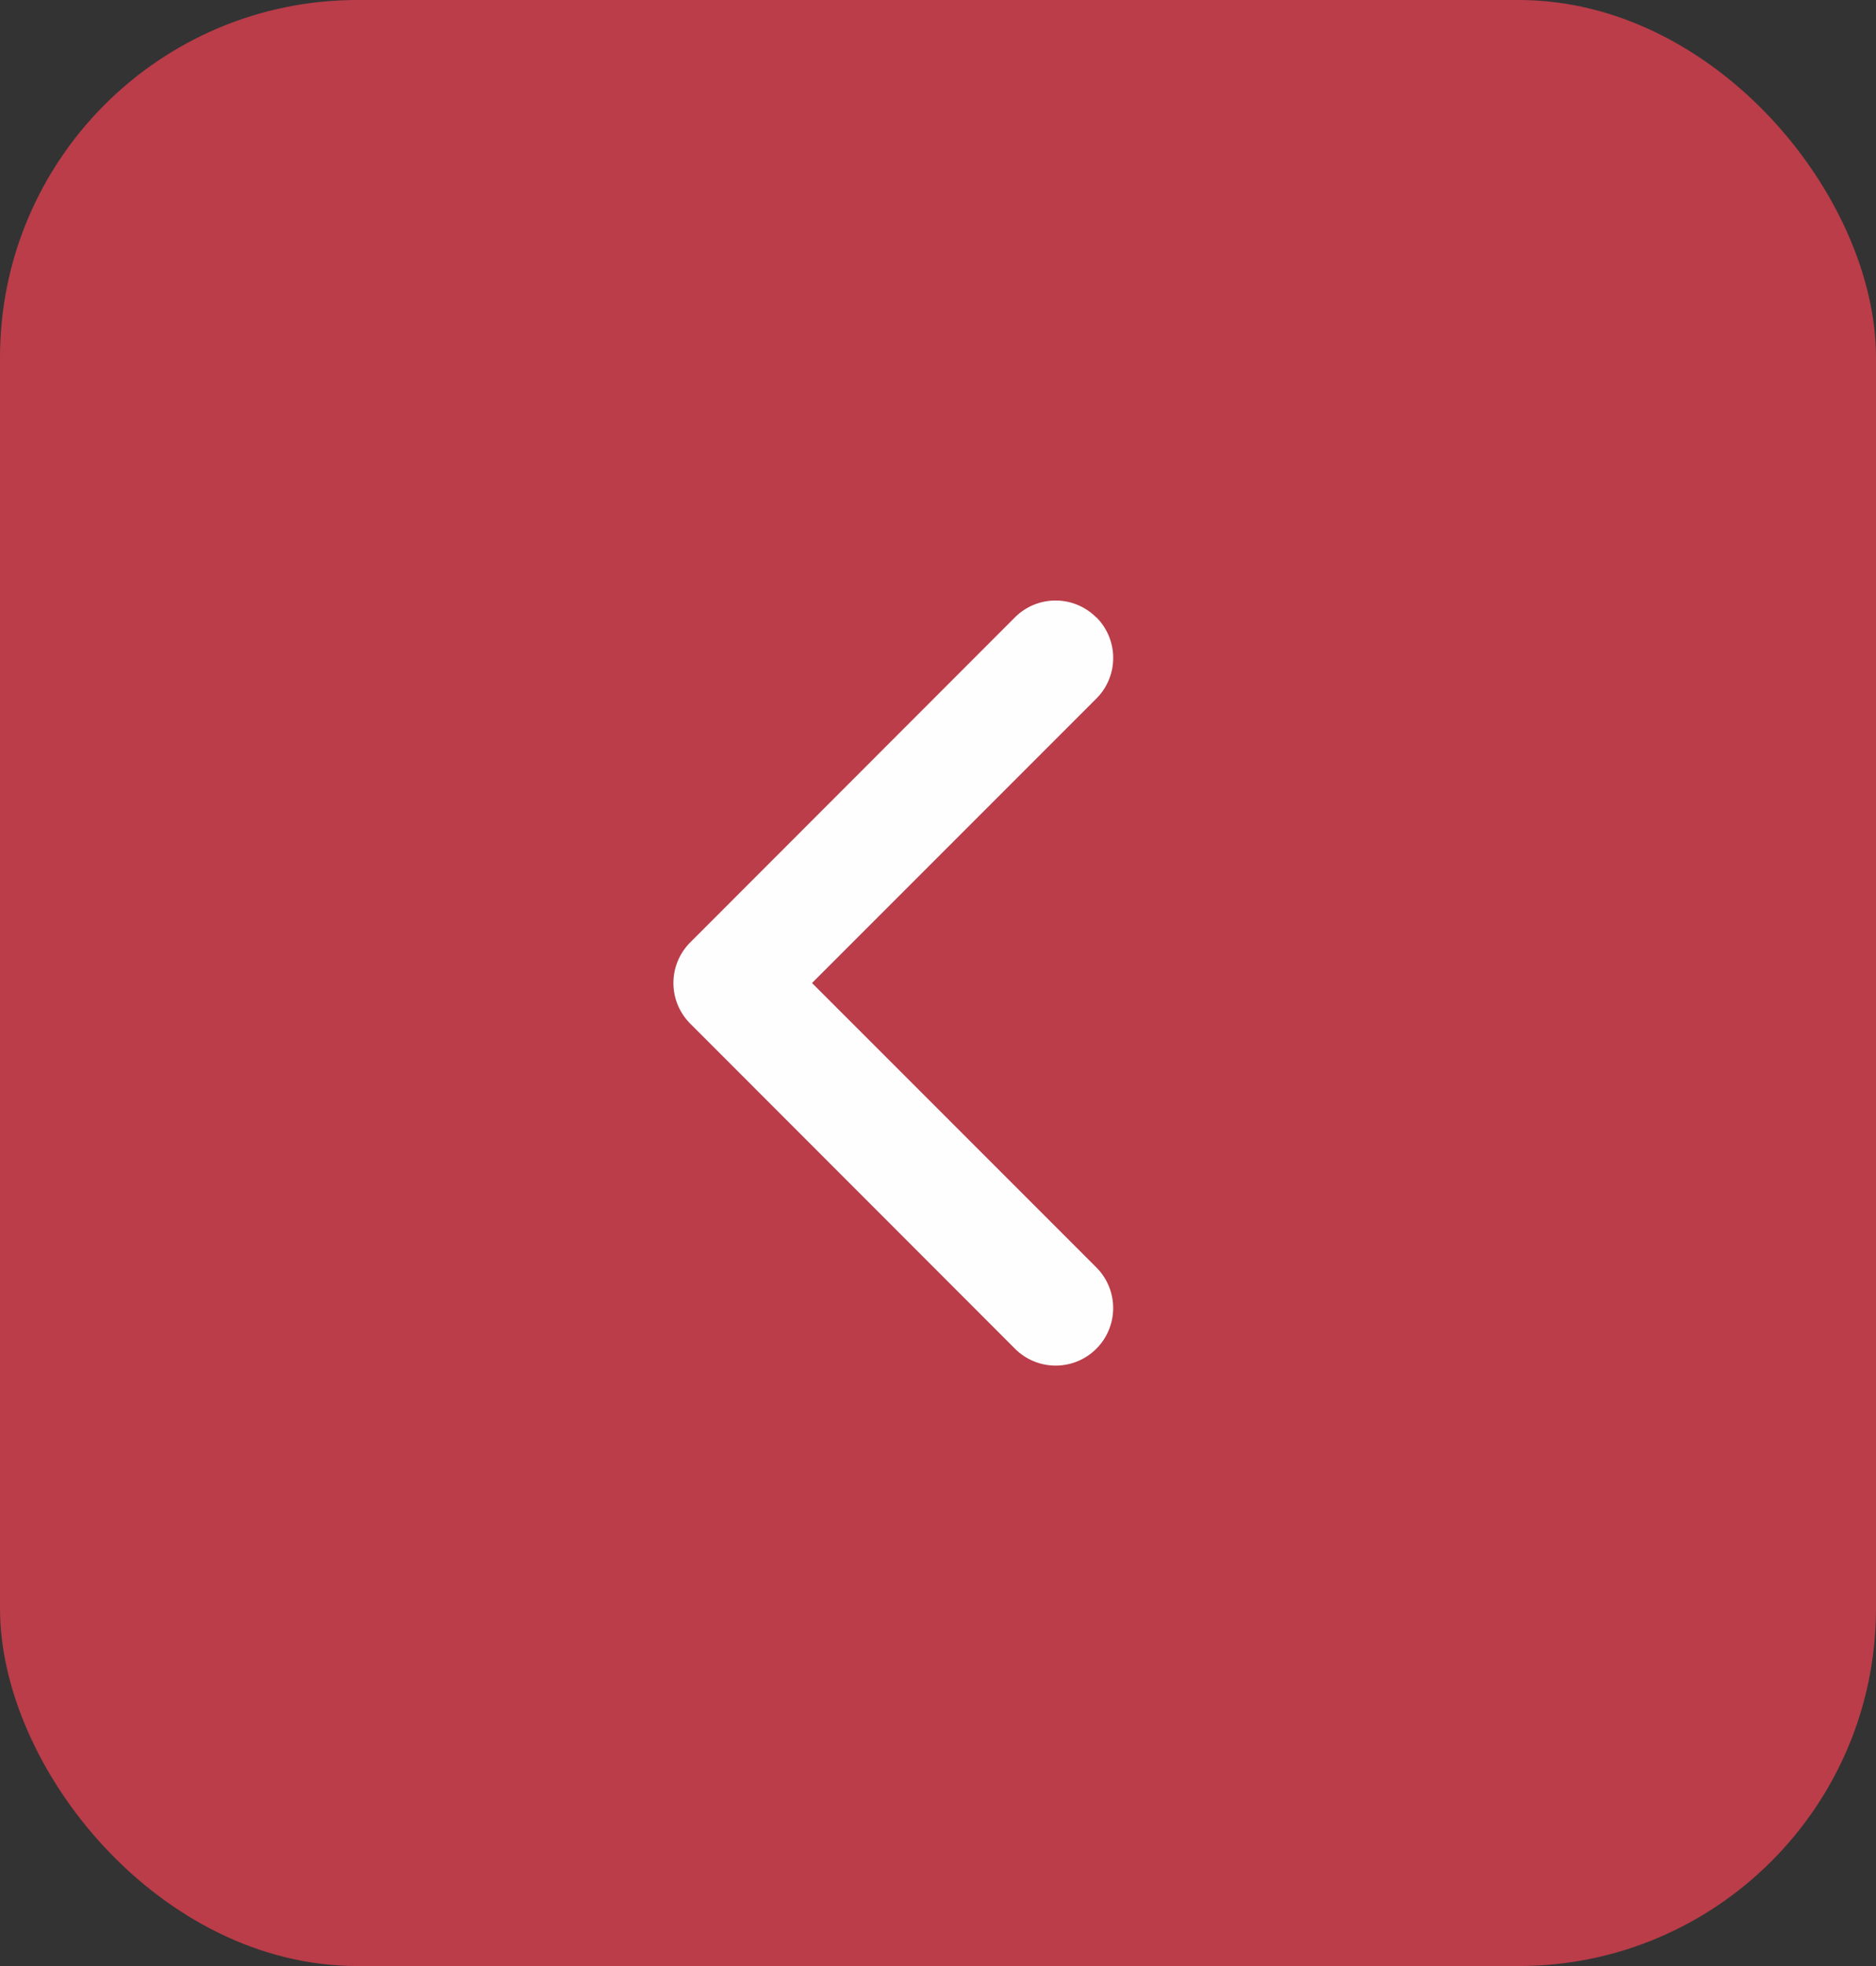
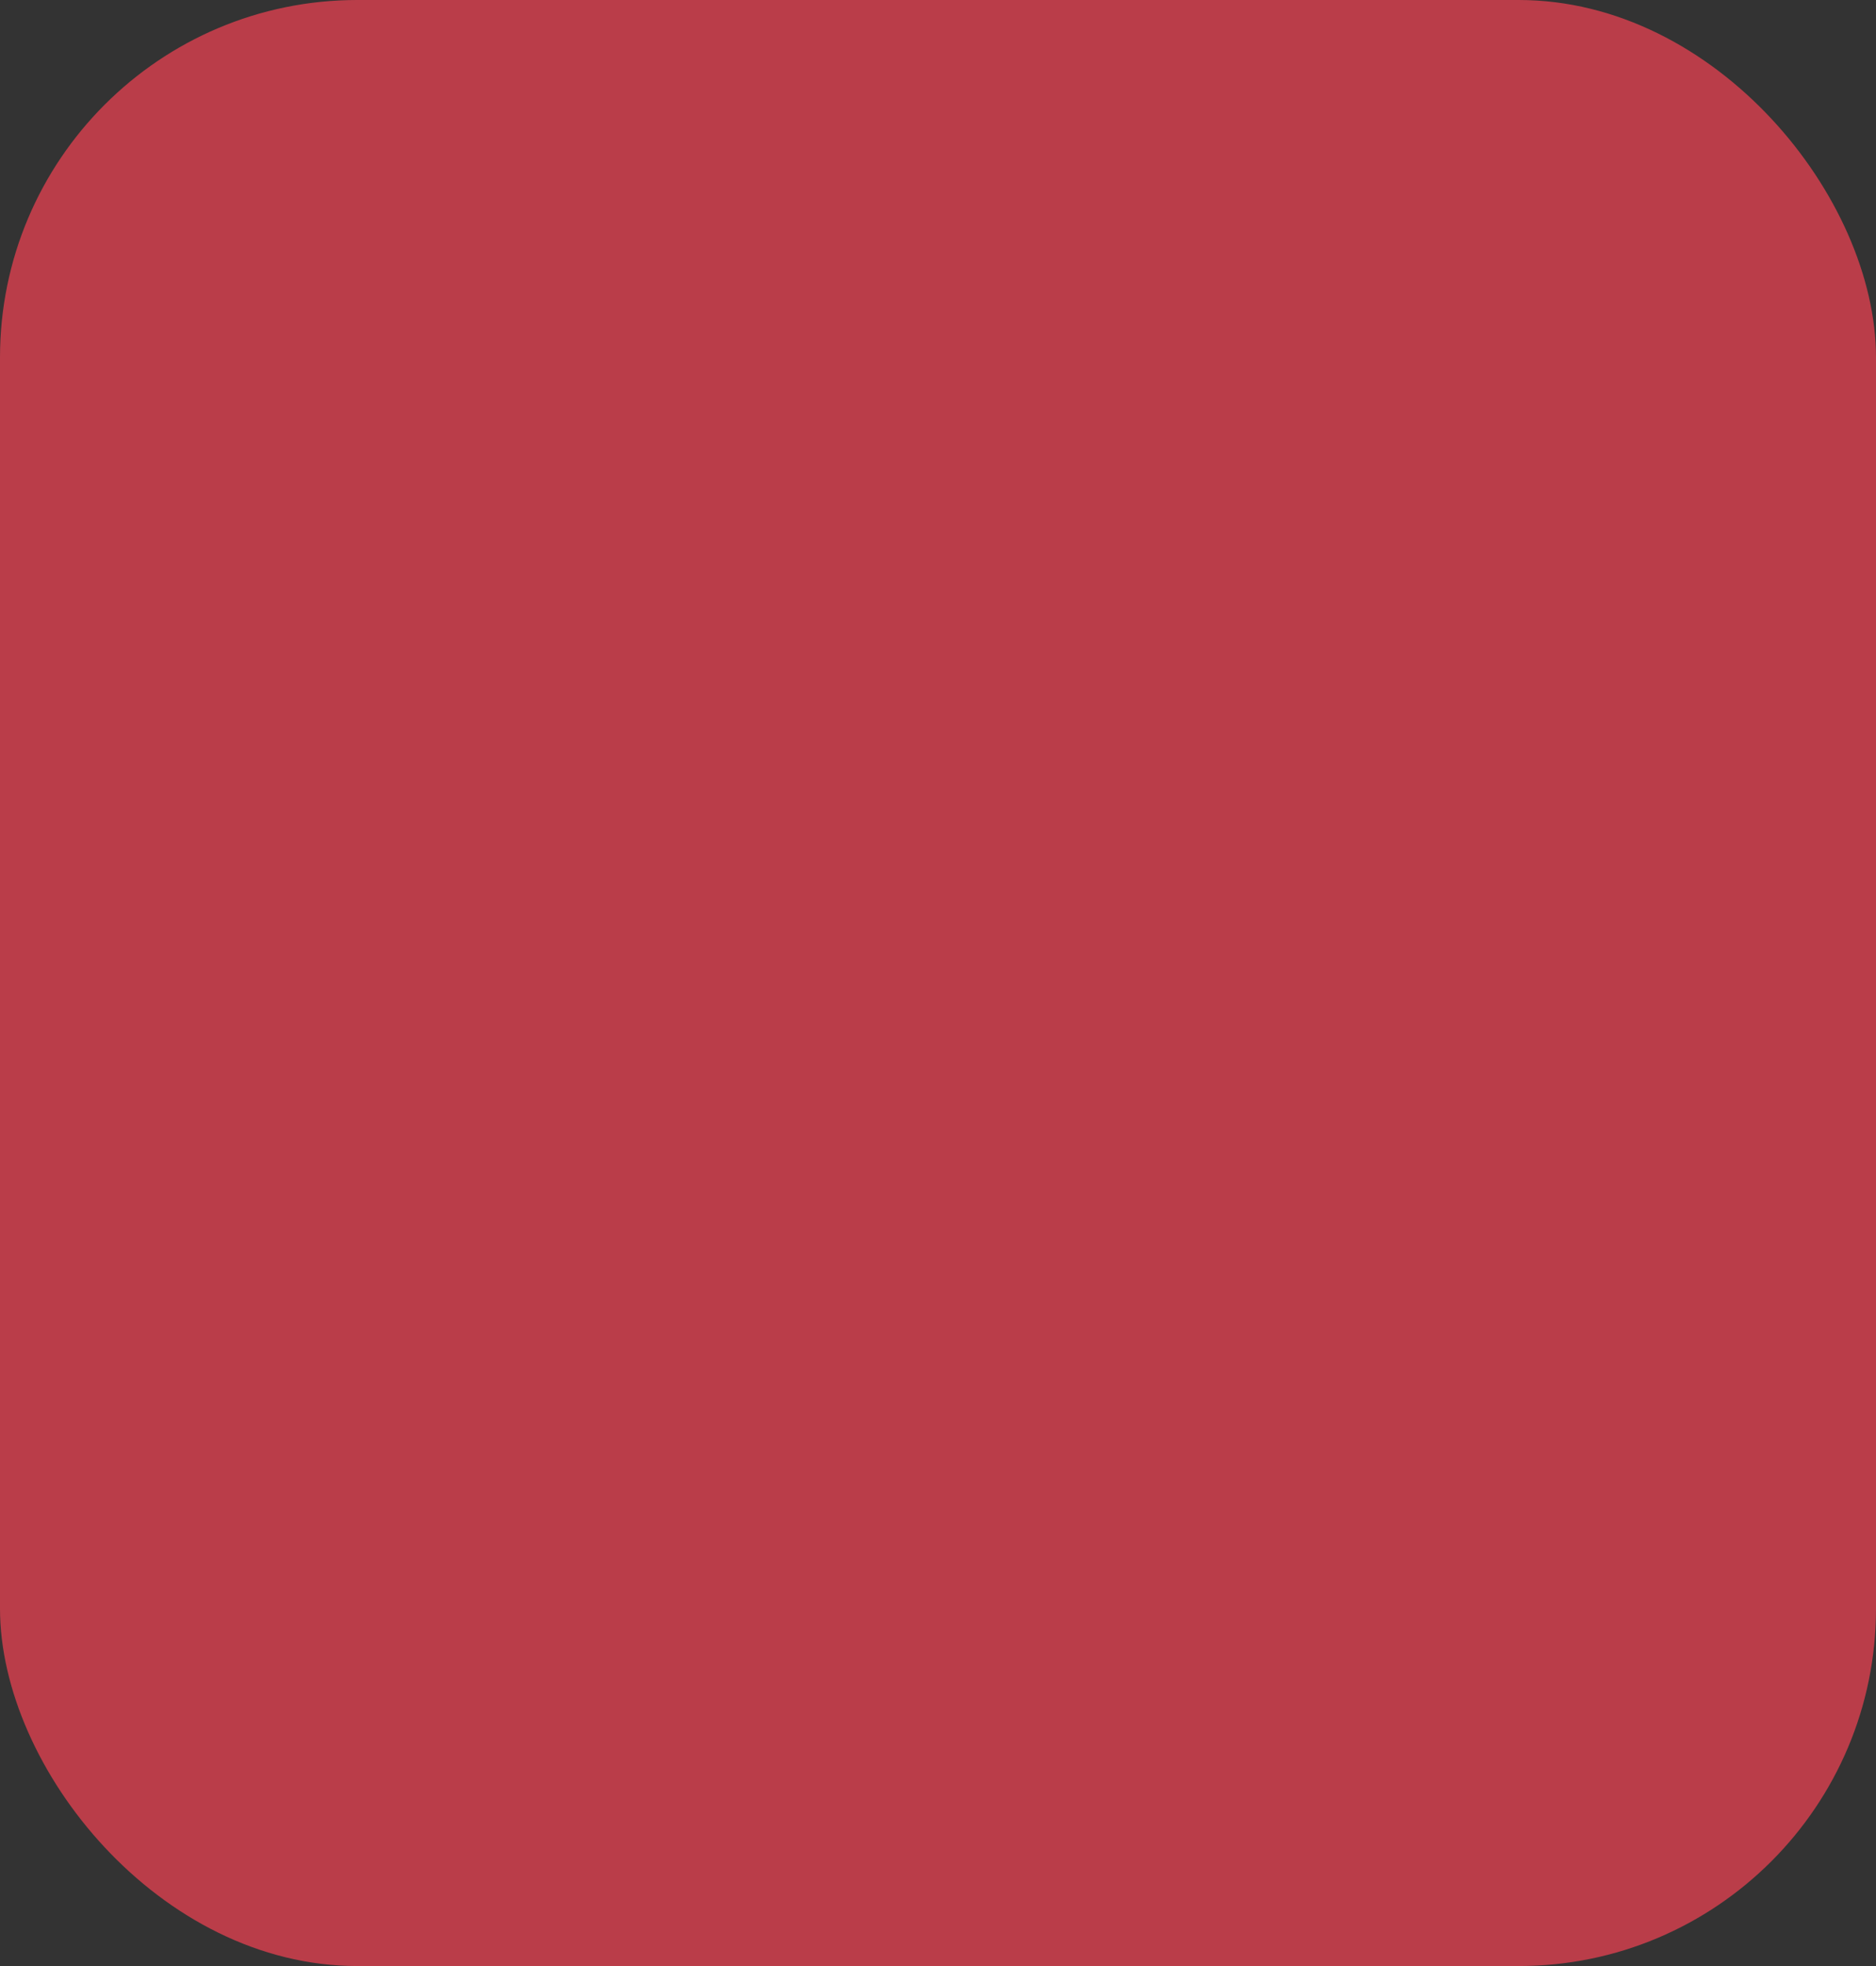
<svg xmlns="http://www.w3.org/2000/svg" width="42" height="44" viewBox="0 0 42 44">
  <rect x="0" y="0" width="42" height="44" fill="#333333" stroke="none" />
  <g id="Groupe_149" data-name="Groupe 149" transform="translate(1007 1940) rotate(180)" opacity="0.995">
    <rect id="Rectangle_41" data-name="Rectangle 41" width="42" height="44" rx="8" transform="translate(965 1896)" fill="#BB3D49" />
    <g id="arrow-down-bold" transform="translate(982.077 1926.561) rotate(-90)">
-       <path id="Tracé_7" data-name="Tracé 7" d="M.377.377a1.286,1.286,0,0,1,1.818,0L8.561,6.743,14.927.377A1.286,1.286,0,1,1,16.745,2.2L9.47,9.47a1.286,1.286,0,0,1-1.818,0L.377,2.2a1.286,1.286,0,0,1,0-1.818Z" transform="translate(0)" fill="#fff" />
-     </g>
+       </g>
  </g>
</svg>